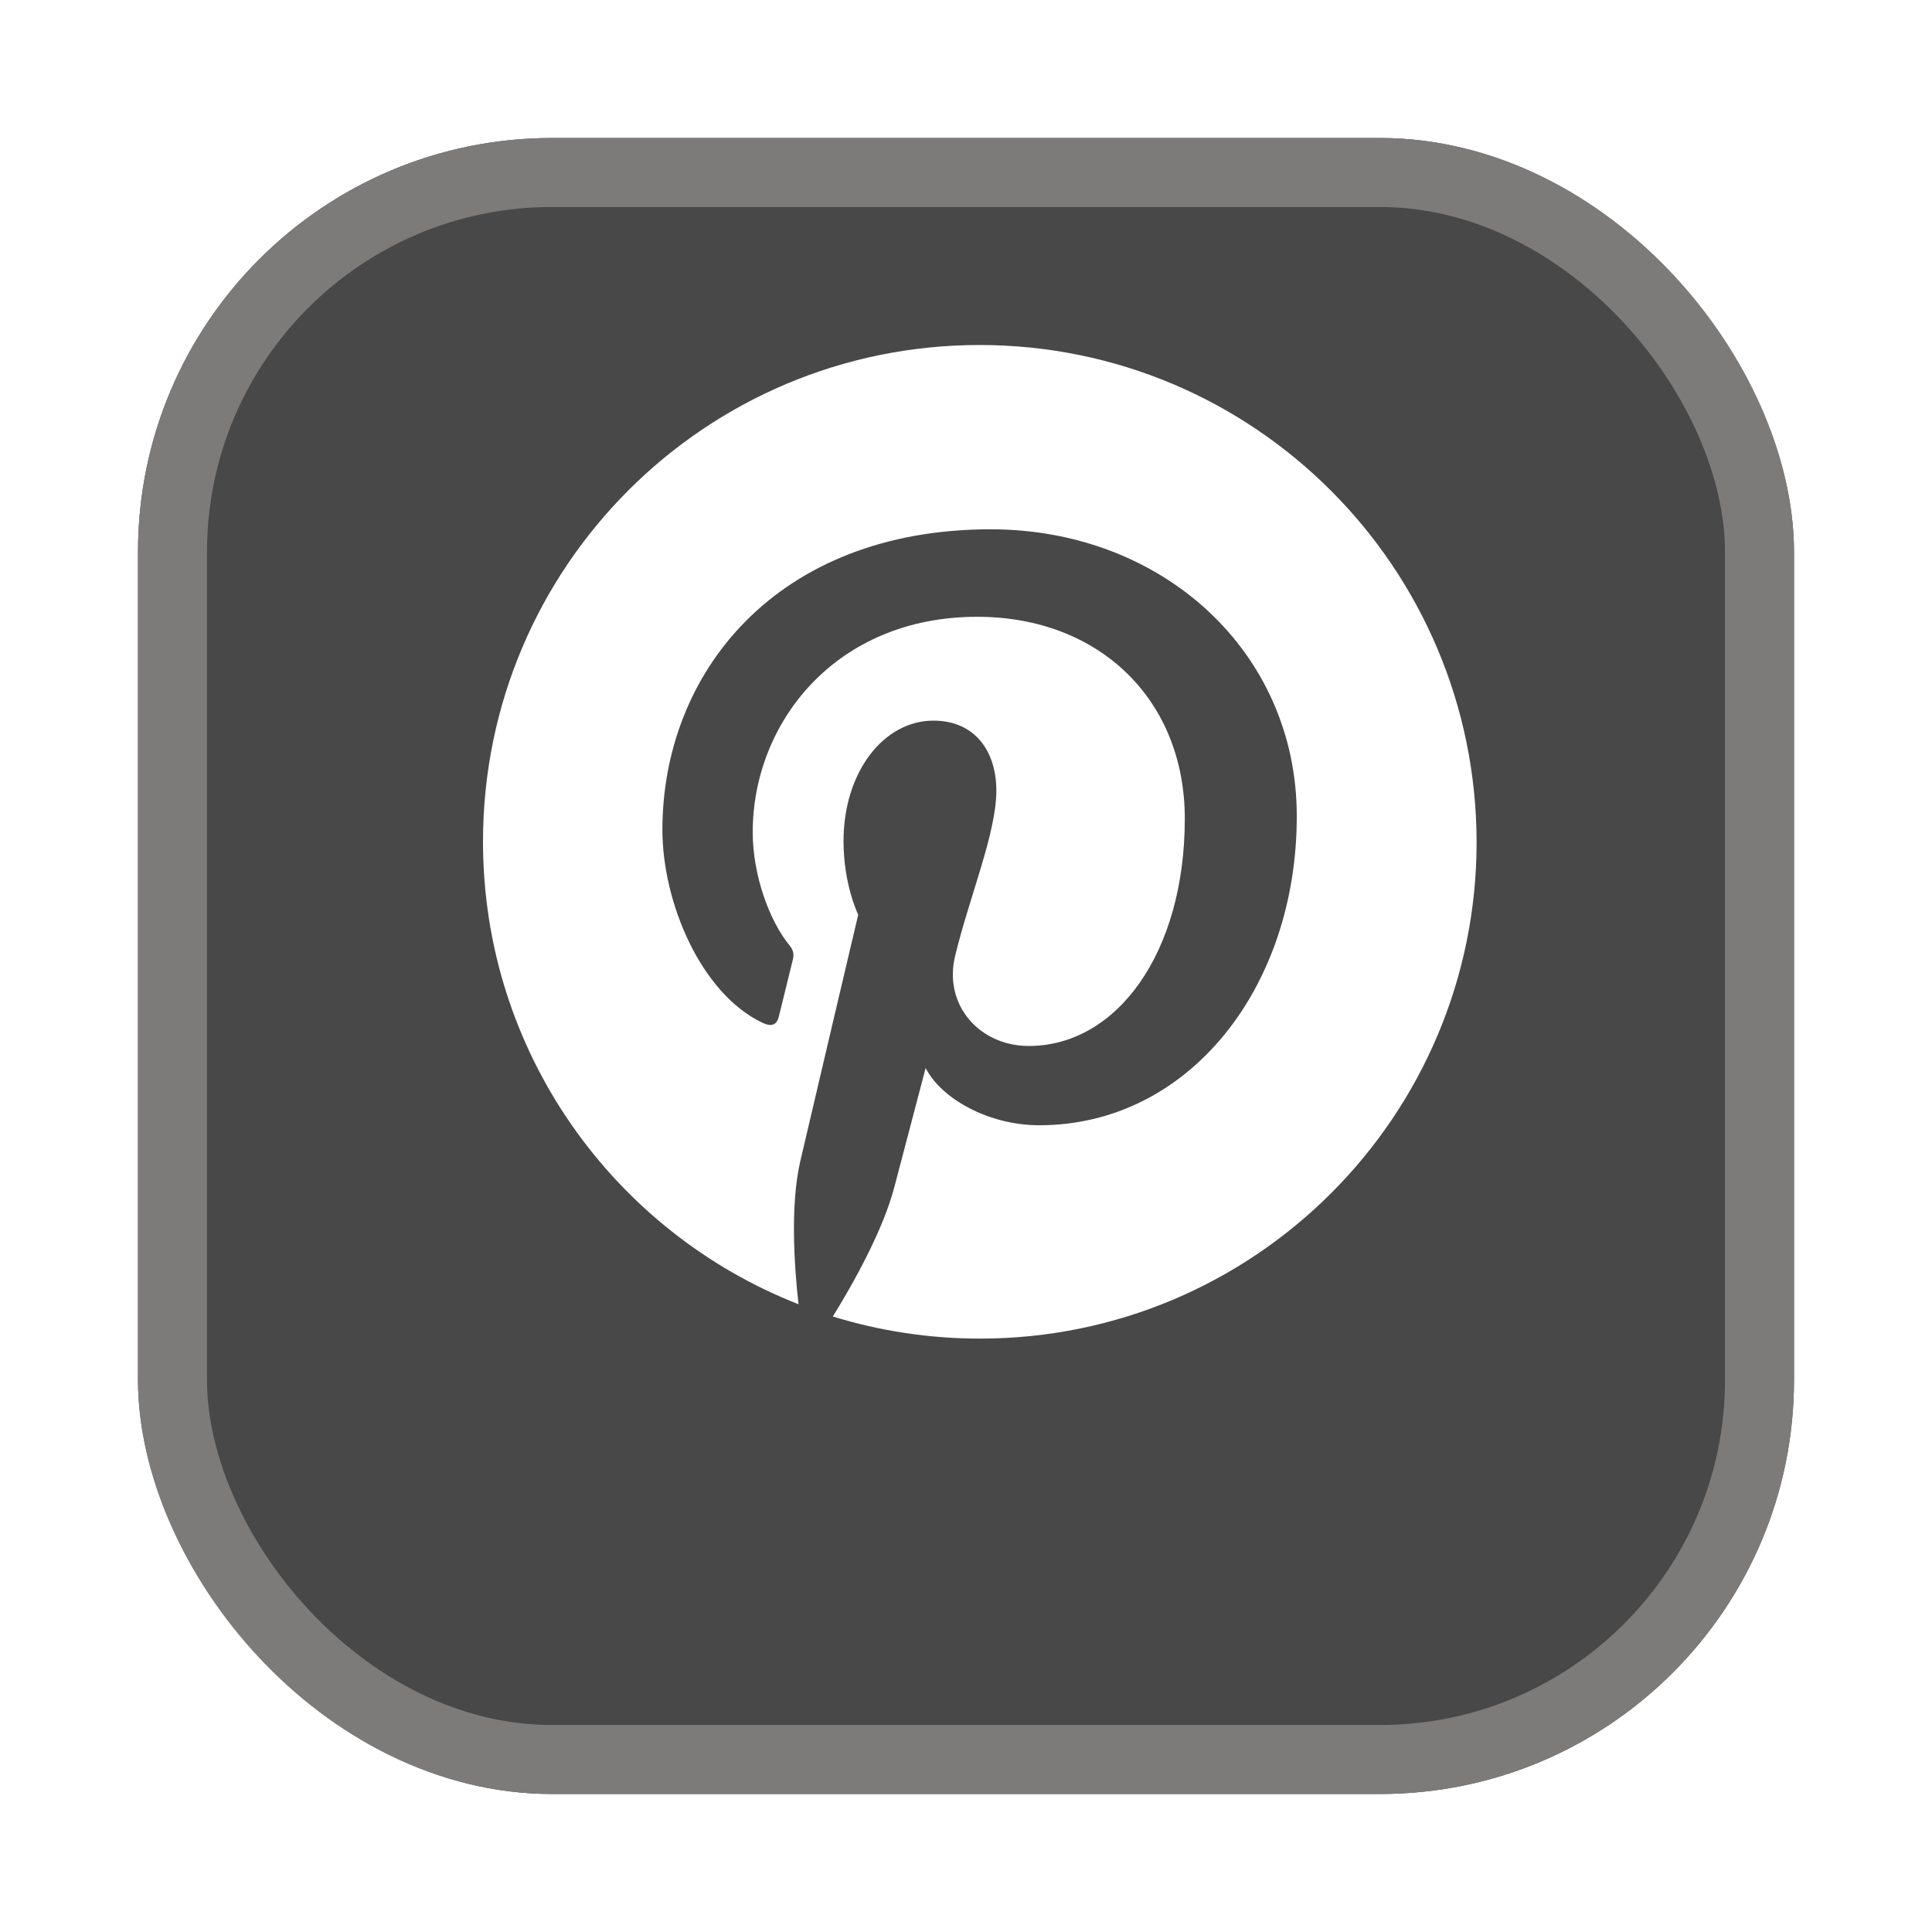
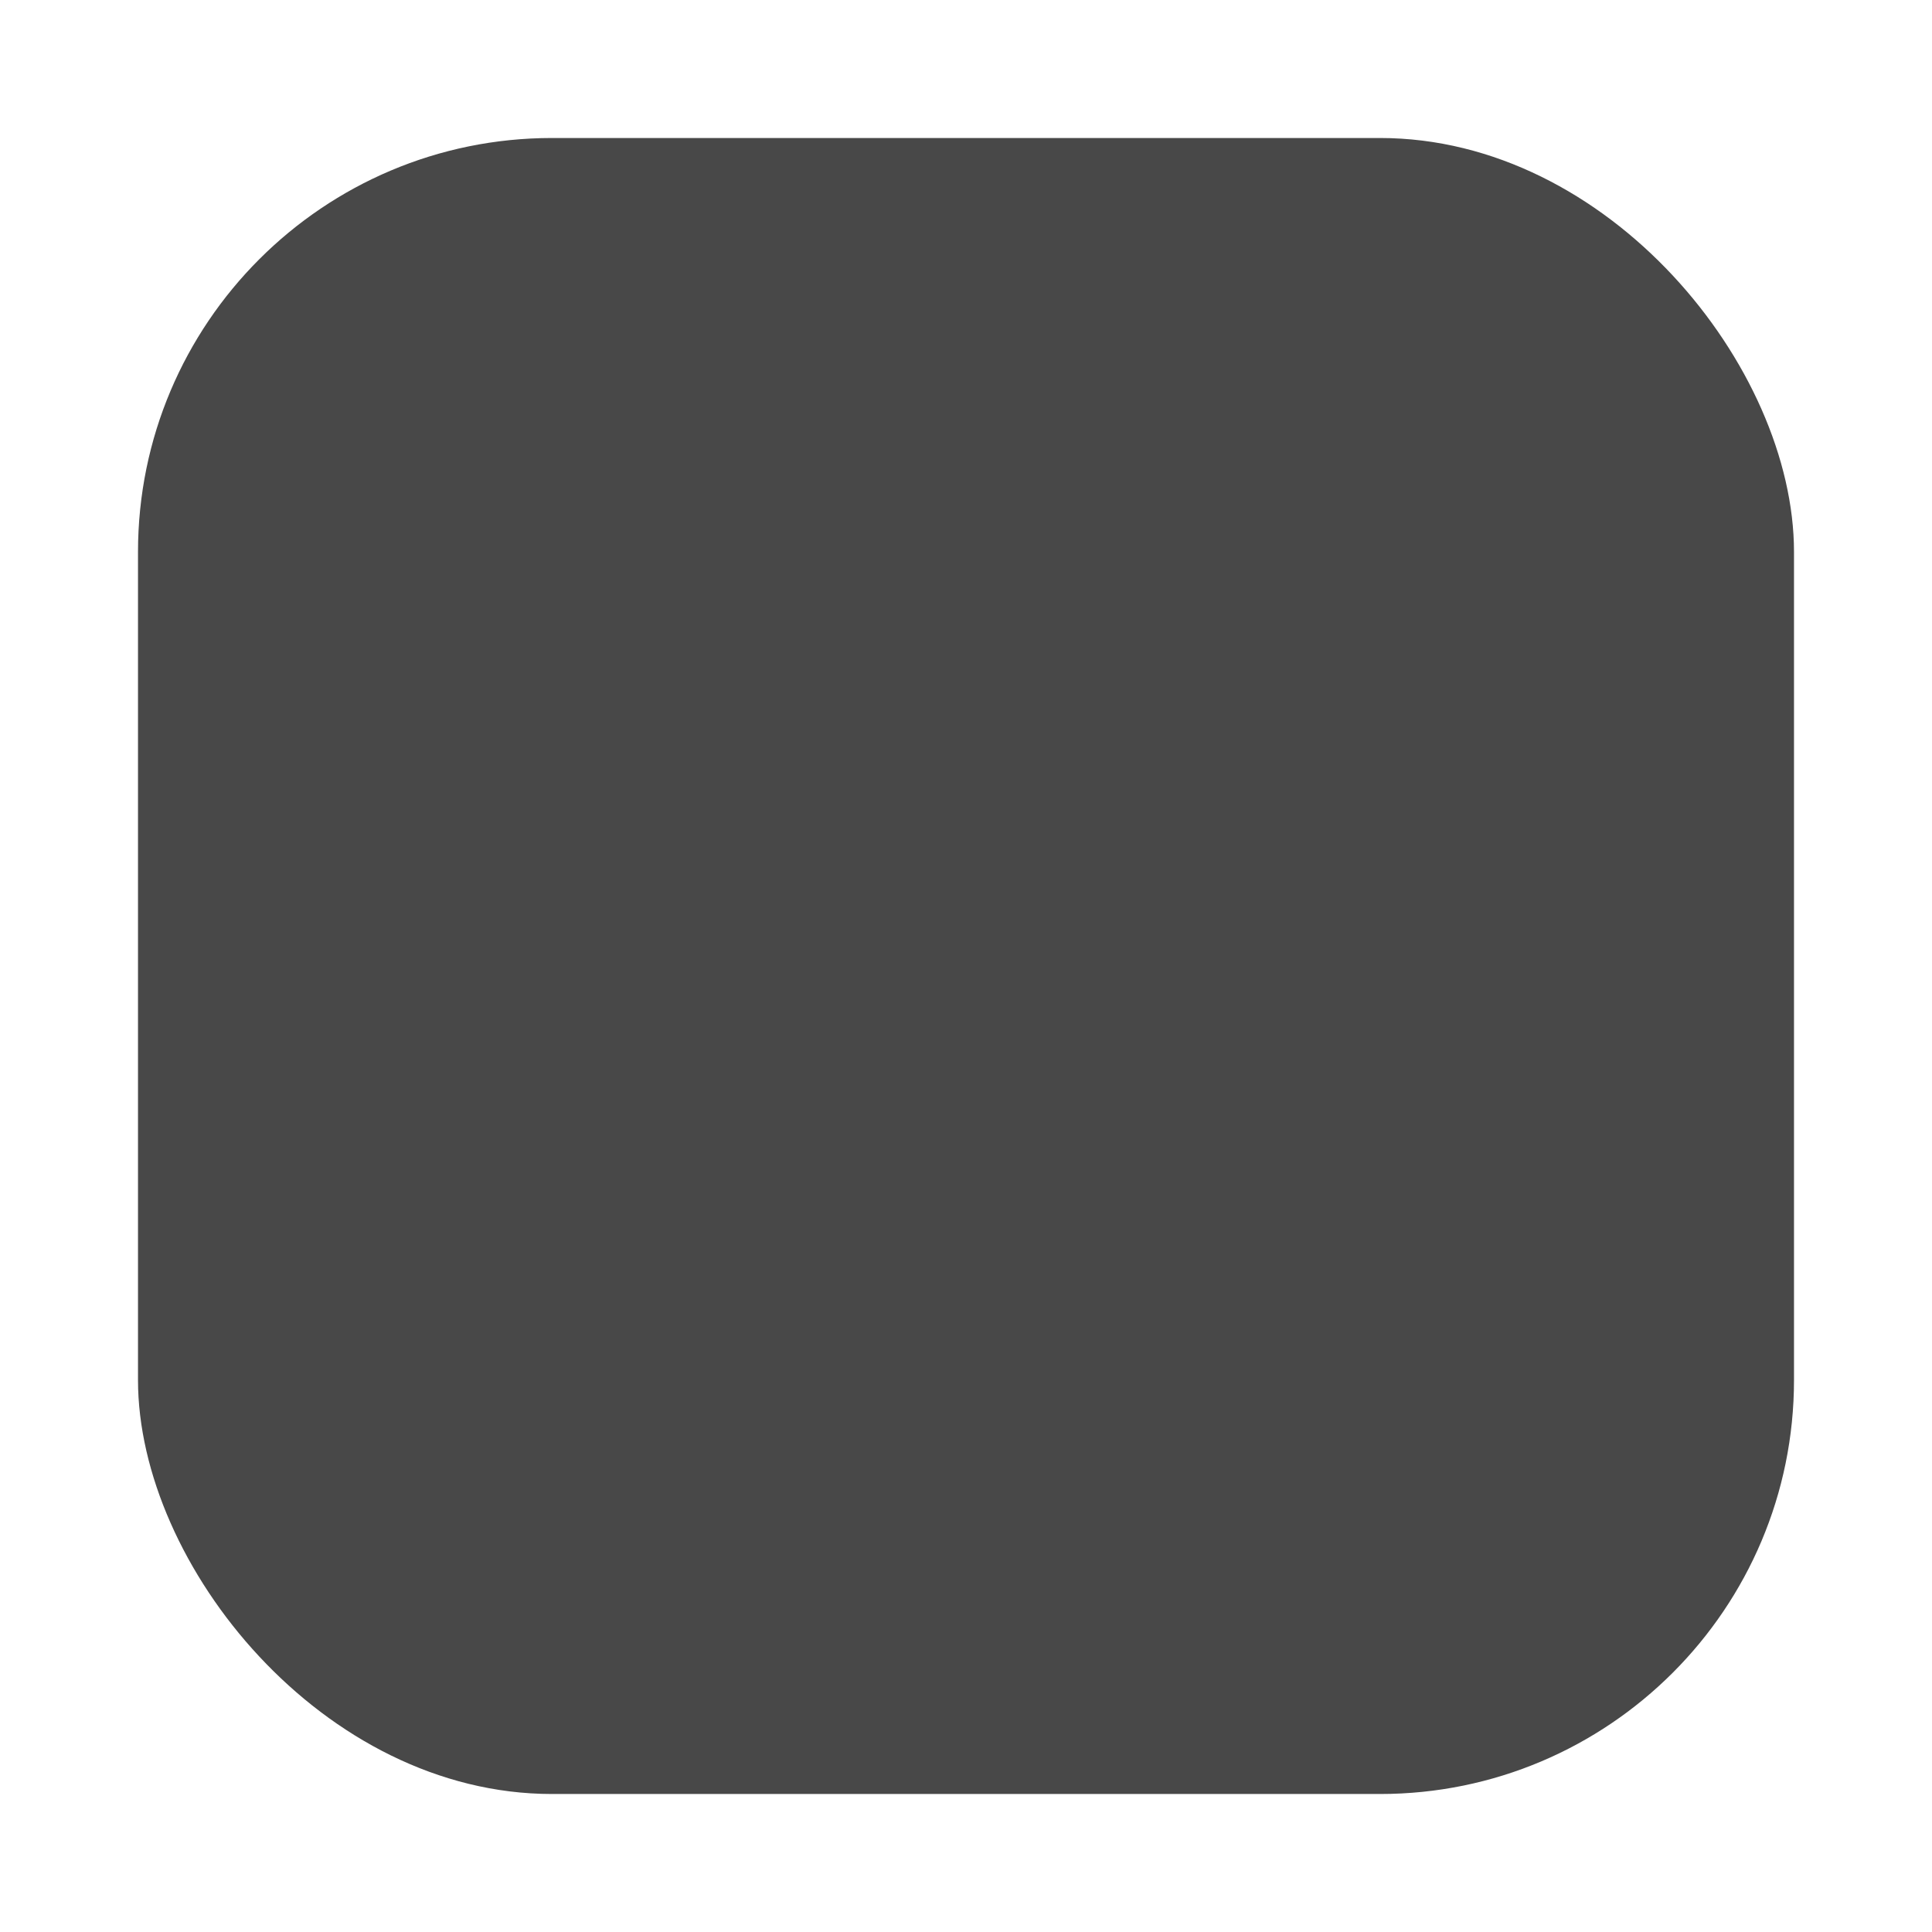
<svg xmlns="http://www.w3.org/2000/svg" width="28" height="28" viewBox="0 0 28 28" fill="none">
  <g filter="url(#filter0_d_103_310)">
    <rect x="2" width="24" height="24" rx="6" fill="#484848" />
-     <rect x="2.5" y="0.5" width="23" height="23" rx="5.5" stroke="#7D7A7A" />
  </g>
-   <path d="M14.197 5C10.216 5 7 8.222 7 12.197C7 15.248 8.896 17.854 11.573 18.902C11.508 18.334 11.454 17.457 11.597 16.835C11.727 16.272 12.438 13.257 12.438 13.257C12.438 13.257 12.225 12.825 12.225 12.191C12.225 11.19 12.805 10.444 13.528 10.444C14.144 10.444 14.44 10.906 14.44 11.457C14.44 12.073 14.049 12.997 13.842 13.856C13.67 14.572 14.203 15.159 14.908 15.159C16.187 15.159 17.171 13.808 17.171 11.865C17.171 10.142 15.933 8.939 14.162 8.939C12.112 8.939 10.909 10.473 10.909 12.061C10.909 12.677 11.146 13.34 11.443 13.702C11.502 13.773 11.508 13.838 11.49 13.909C11.437 14.134 11.312 14.626 11.289 14.726C11.259 14.857 11.182 14.886 11.046 14.821C10.157 14.395 9.6 13.08 9.6 12.025C9.6 9.757 11.247 7.671 14.357 7.671C16.851 7.671 18.794 9.449 18.794 11.83C18.794 14.312 17.23 16.308 15.062 16.308C14.333 16.308 13.646 15.929 13.415 15.479C13.415 15.479 13.054 16.853 12.965 17.191C12.805 17.818 12.367 18.6 12.07 19.08C12.746 19.287 13.457 19.4 14.203 19.4C18.178 19.4 21.4 16.178 21.4 12.203C21.394 8.222 18.172 5 14.197 5Z" fill="white" />
  <defs>
    <filter id="filter0_d_103_310" x="0" y="0" width="28" height="28" filterUnits="userSpaceOnUse" color-interpolation-filters="sRGB">
      <feFlood flood-opacity="0" result="BackgroundImageFix" />
      <feColorMatrix in="SourceAlpha" type="matrix" values="0 0 0 0 0 0 0 0 0 0 0 0 0 0 0 0 0 0 127 0" result="hardAlpha" />
      <feOffset dy="2" />
      <feGaussianBlur stdDeviation="1" />
      <feComposite in2="hardAlpha" operator="out" />
      <feColorMatrix type="matrix" values="0 0 0 0 0 0 0 0 0 0 0 0 0 0 0 0 0 0 0.25 0" />
      <feBlend mode="normal" in2="BackgroundImageFix" result="effect1_dropShadow_103_310" />
      <feBlend mode="normal" in="SourceGraphic" in2="effect1_dropShadow_103_310" result="shape" />
    </filter>
  </defs>
</svg>